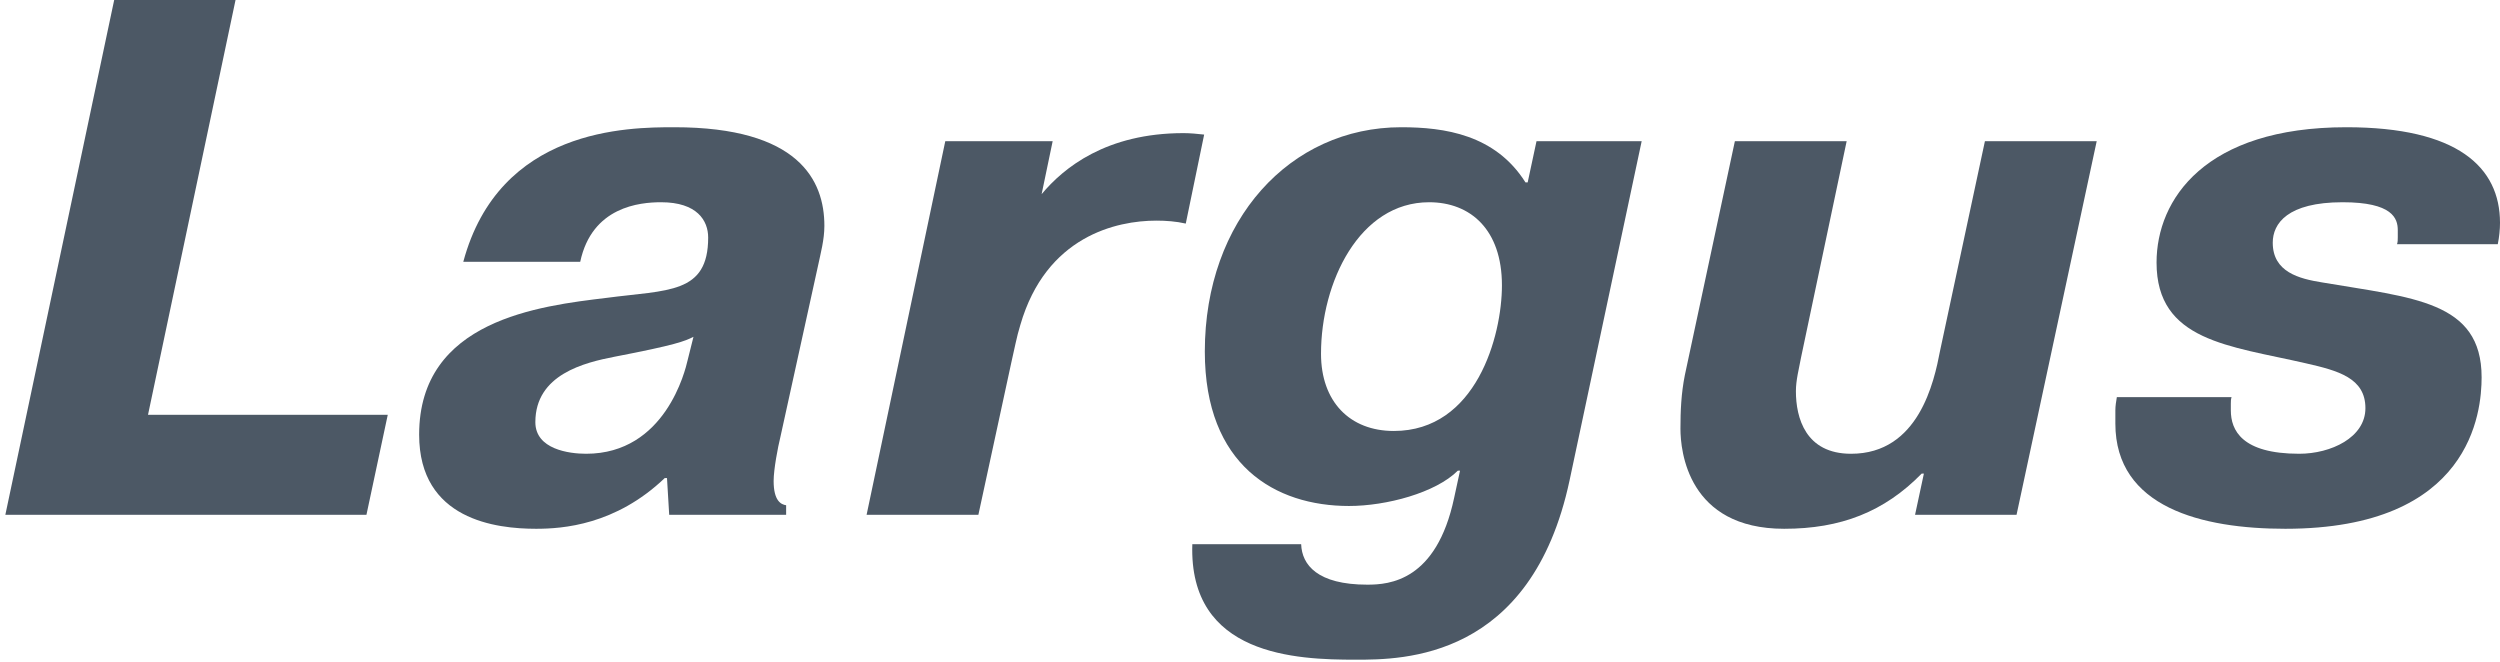
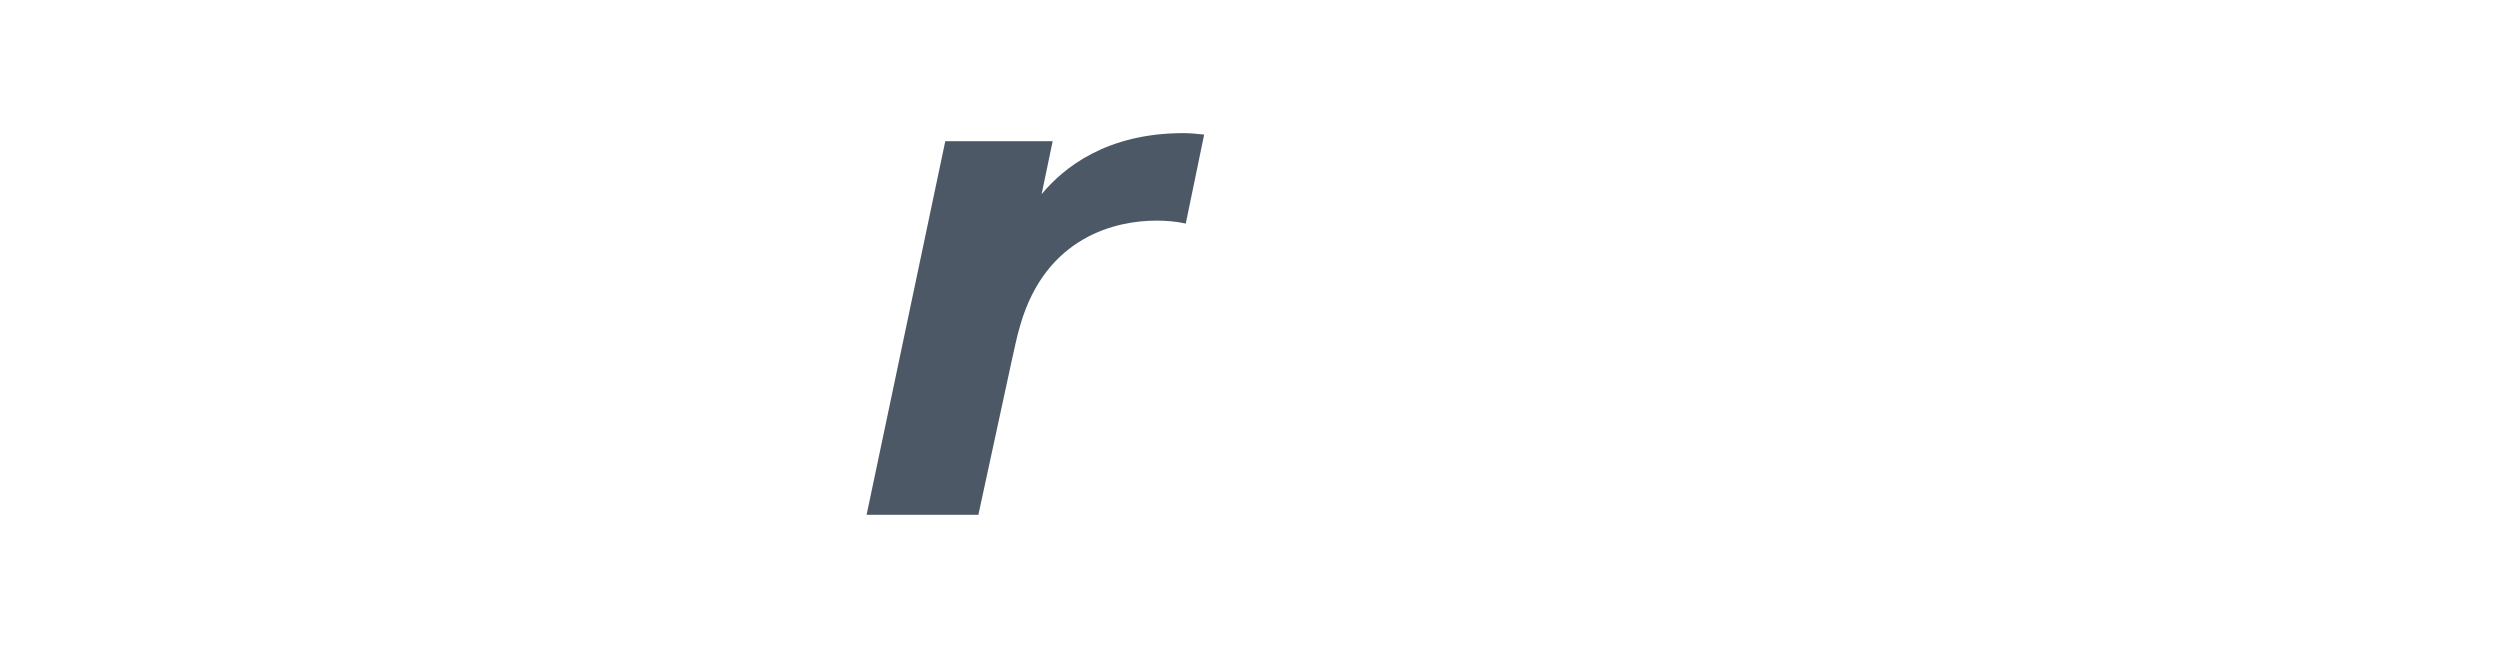
<svg xmlns="http://www.w3.org/2000/svg" width="234" height="62" viewBox="0 0 234 62" fill="none">
-   <path d="M198.136 37.172H208.874C208.806 37.379 208.806 37.585 208.806 37.791V38.411C208.806 40.27 209.838 42.472 215.207 42.472C218.167 42.472 221.403 40.958 221.403 38.205C221.403 35.382 218.856 34.694 215.827 34.005C208.668 32.353 201.853 31.94 201.853 24.575C201.853 18.655 206.396 11.909 219.613 11.909C230.007 11.909 234 15.626 234 20.858C234 21.477 233.931 22.166 233.793 22.854H224.363C224.432 22.647 224.432 22.441 224.432 22.234V21.546C224.432 20.445 223.95 18.93 219.269 18.93C214.106 18.93 212.729 20.926 212.729 22.716C212.729 25.47 215.207 26.089 217.341 26.433C225.808 27.879 232.279 28.154 232.279 35.313C232.279 38.549 231.315 49.494 213.899 49.494C206.121 49.494 197.998 47.498 197.998 39.65V38.411C197.998 37.998 198.067 37.585 198.136 37.172Z" fill="#4C5865" />
-   <path d="M179.249 48.186L180.075 44.331H179.868C176.358 47.911 172.296 49.494 166.996 49.494C157.978 49.494 157.29 42.197 157.29 40.132C157.29 38.48 157.358 36.828 157.703 35.107L162.384 13.217H172.847L168.579 33.455C168.372 34.556 168.097 35.589 168.097 36.621C168.097 39.1 168.992 42.473 173.26 42.473C179.593 42.473 181.038 35.727 181.589 32.835L185.788 13.217H196.251L188.748 48.186H179.249Z" fill="#4C5865" />
-   <path d="M111.601 50.94H121.789C121.858 52.867 123.303 54.725 127.984 54.725C130.049 54.725 134.455 54.381 136.107 46.603L136.658 44.056H136.451C134.386 46.121 129.774 47.36 126.263 47.36C119.379 47.36 112.771 43.574 112.771 32.904C112.771 20.582 120.756 11.909 131.151 11.909C135.212 11.909 139.962 12.597 142.784 17.072H142.991L143.817 13.217H153.66L146.914 44.951C143.335 61.747 131.288 61.747 126.883 61.747C121.376 61.747 111.257 61.403 111.601 50.94ZM130.462 40.339C138.172 40.339 140.581 31.459 140.581 26.709C140.581 21.477 137.621 18.93 133.766 18.93C127.227 18.93 123.647 26.433 123.647 33.111C123.647 37.585 126.332 40.339 130.462 40.339Z" fill="#4C5865" />
  <path d="M112.709 12.597L110.988 20.927C110.093 20.72 109.13 20.651 108.235 20.651C104.517 20.651 97.909 22.097 95.5 30.426C95.156 31.527 94.949 32.698 94.674 33.868L91.576 48.186H81.113L88.478 13.217H98.529L97.496 18.173C99.561 15.695 103.554 12.46 110.782 12.46C111.401 12.46 112.09 12.528 112.709 12.597Z" fill="#4C5865" />
-   <path d="M54.308 24.506H43.363C46.736 11.977 58.782 11.909 63.119 11.909C74.752 11.909 77.162 16.865 77.162 21.133C77.162 22.441 76.818 23.68 76.542 24.988L73.032 40.958C72.825 41.784 72.412 43.918 72.412 45.019C72.412 46.878 73.1 47.222 73.582 47.291V48.186H62.637L62.431 44.744H62.224C57.612 49.15 52.656 49.494 50.178 49.494C46.46 49.494 39.232 48.668 39.232 40.683C39.232 29.944 50.522 28.636 56.786 27.879C62.499 27.122 66.285 27.535 66.285 22.234C66.285 20.651 65.253 18.93 61.88 18.93C59.884 18.93 55.409 19.343 54.308 24.506ZM64.358 33.73L64.909 31.527C64.083 31.94 63.257 32.285 57.543 33.386C54.721 33.937 50.109 35.038 50.109 39.513C50.109 42.059 53.275 42.472 54.858 42.472C62.293 42.472 64.151 34.625 64.358 33.73Z" fill="#4C5865" />
-   <path d="M36.295 38.824L34.299 48.186H0.5L10.688 0H22.046L13.854 38.824H36.295Z" fill="#4C5865" />
</svg>